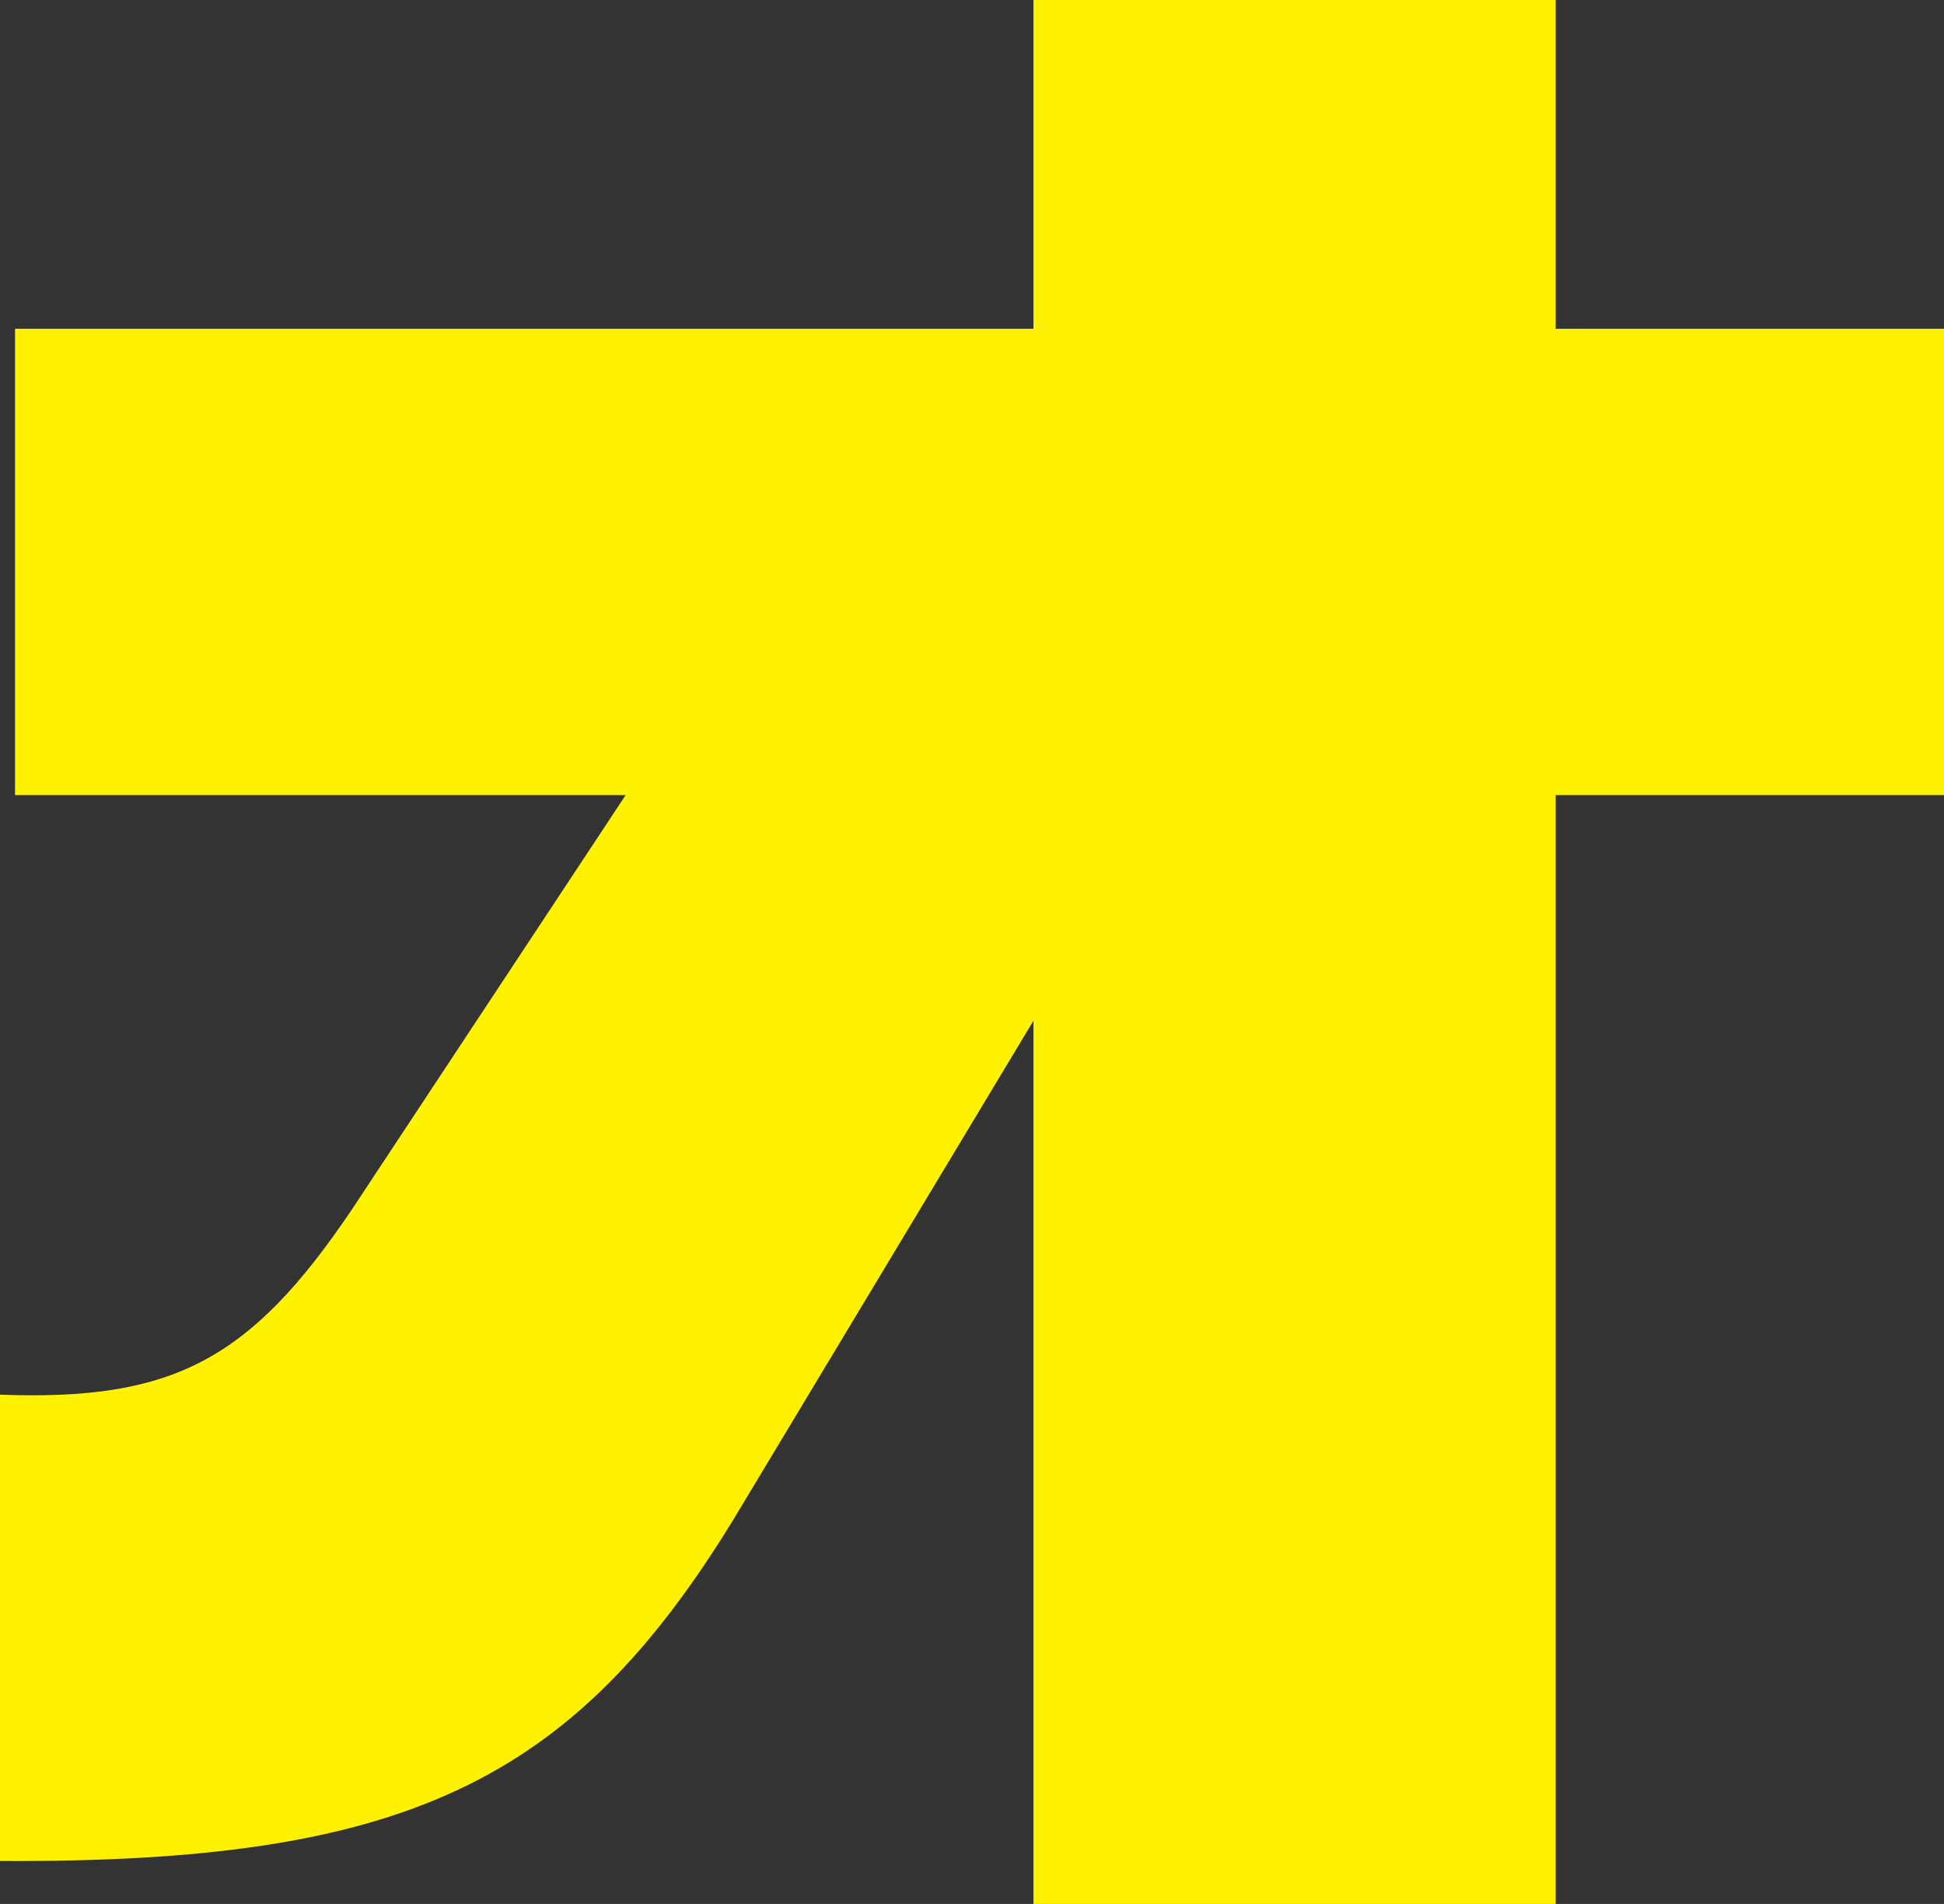
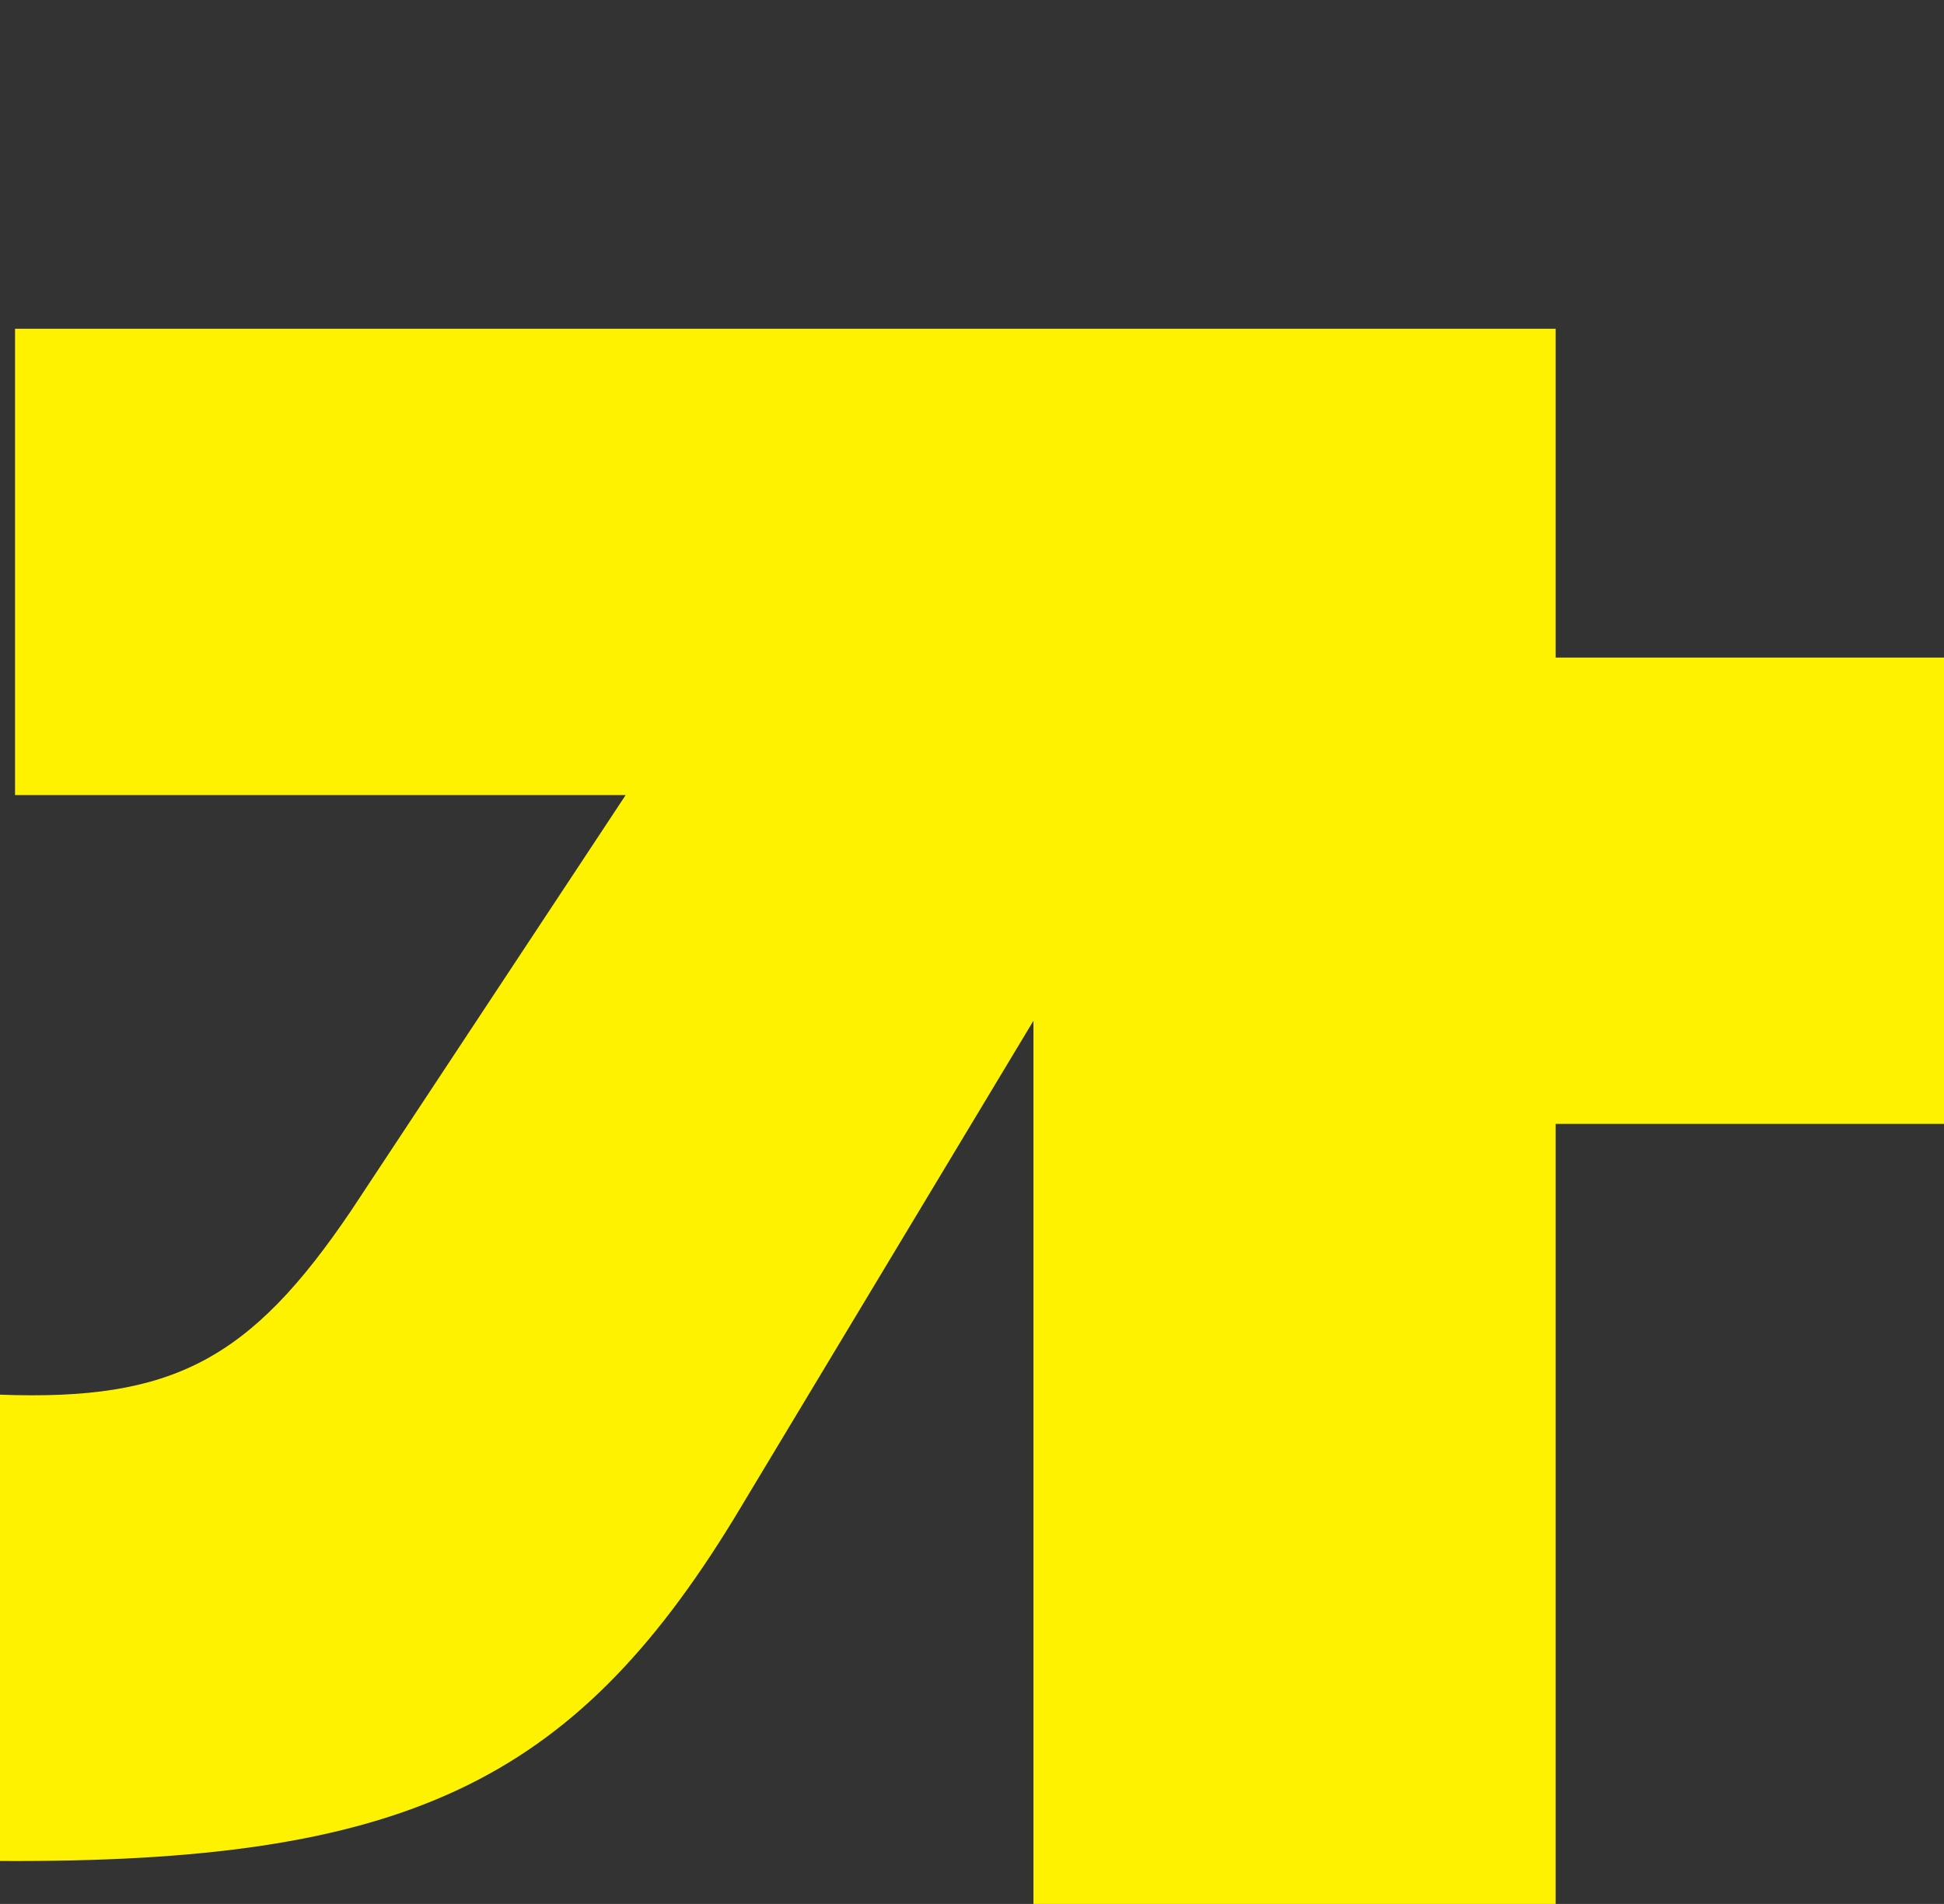
<svg xmlns="http://www.w3.org/2000/svg" width="224.621" height="220.032" viewBox="0 0 224.621 220.032">
  <rect x="0" y="0" width="224.621" height="220.032" fill="#333333" stroke="none" />
  <defs>
    <style>
      .cls-1 {
        fill: #fff200;
        fill-rule: evenodd;
      }
    </style>
  </defs>
-   <path id="_05.svg" data-name="05.svg" class="cls-1" d="M1176.72,232.441h-60.34V130.37l-34.65,57.618c-18.7,30.546-38.14,39.734-84.768,39.486V173.582c19.948,0.744,28.918-3.972,40.638-21.356l31.66-47.933H998.707V50.4H1116.38v-38h60.34v38h44.87v53.891h-44.87V232.441Z" transform="translate(-996.969 -12.406)" />
+   <path id="_05.svg" data-name="05.svg" class="cls-1" d="M1176.72,232.441h-60.34V130.37l-34.65,57.618c-18.7,30.546-38.14,39.734-84.768,39.486V173.582c19.948,0.744,28.918-3.972,40.638-21.356l31.66-47.933H998.707V50.4H1116.38h60.34v38h44.87v53.891h-44.87V232.441Z" transform="translate(-996.969 -12.406)" />
</svg>